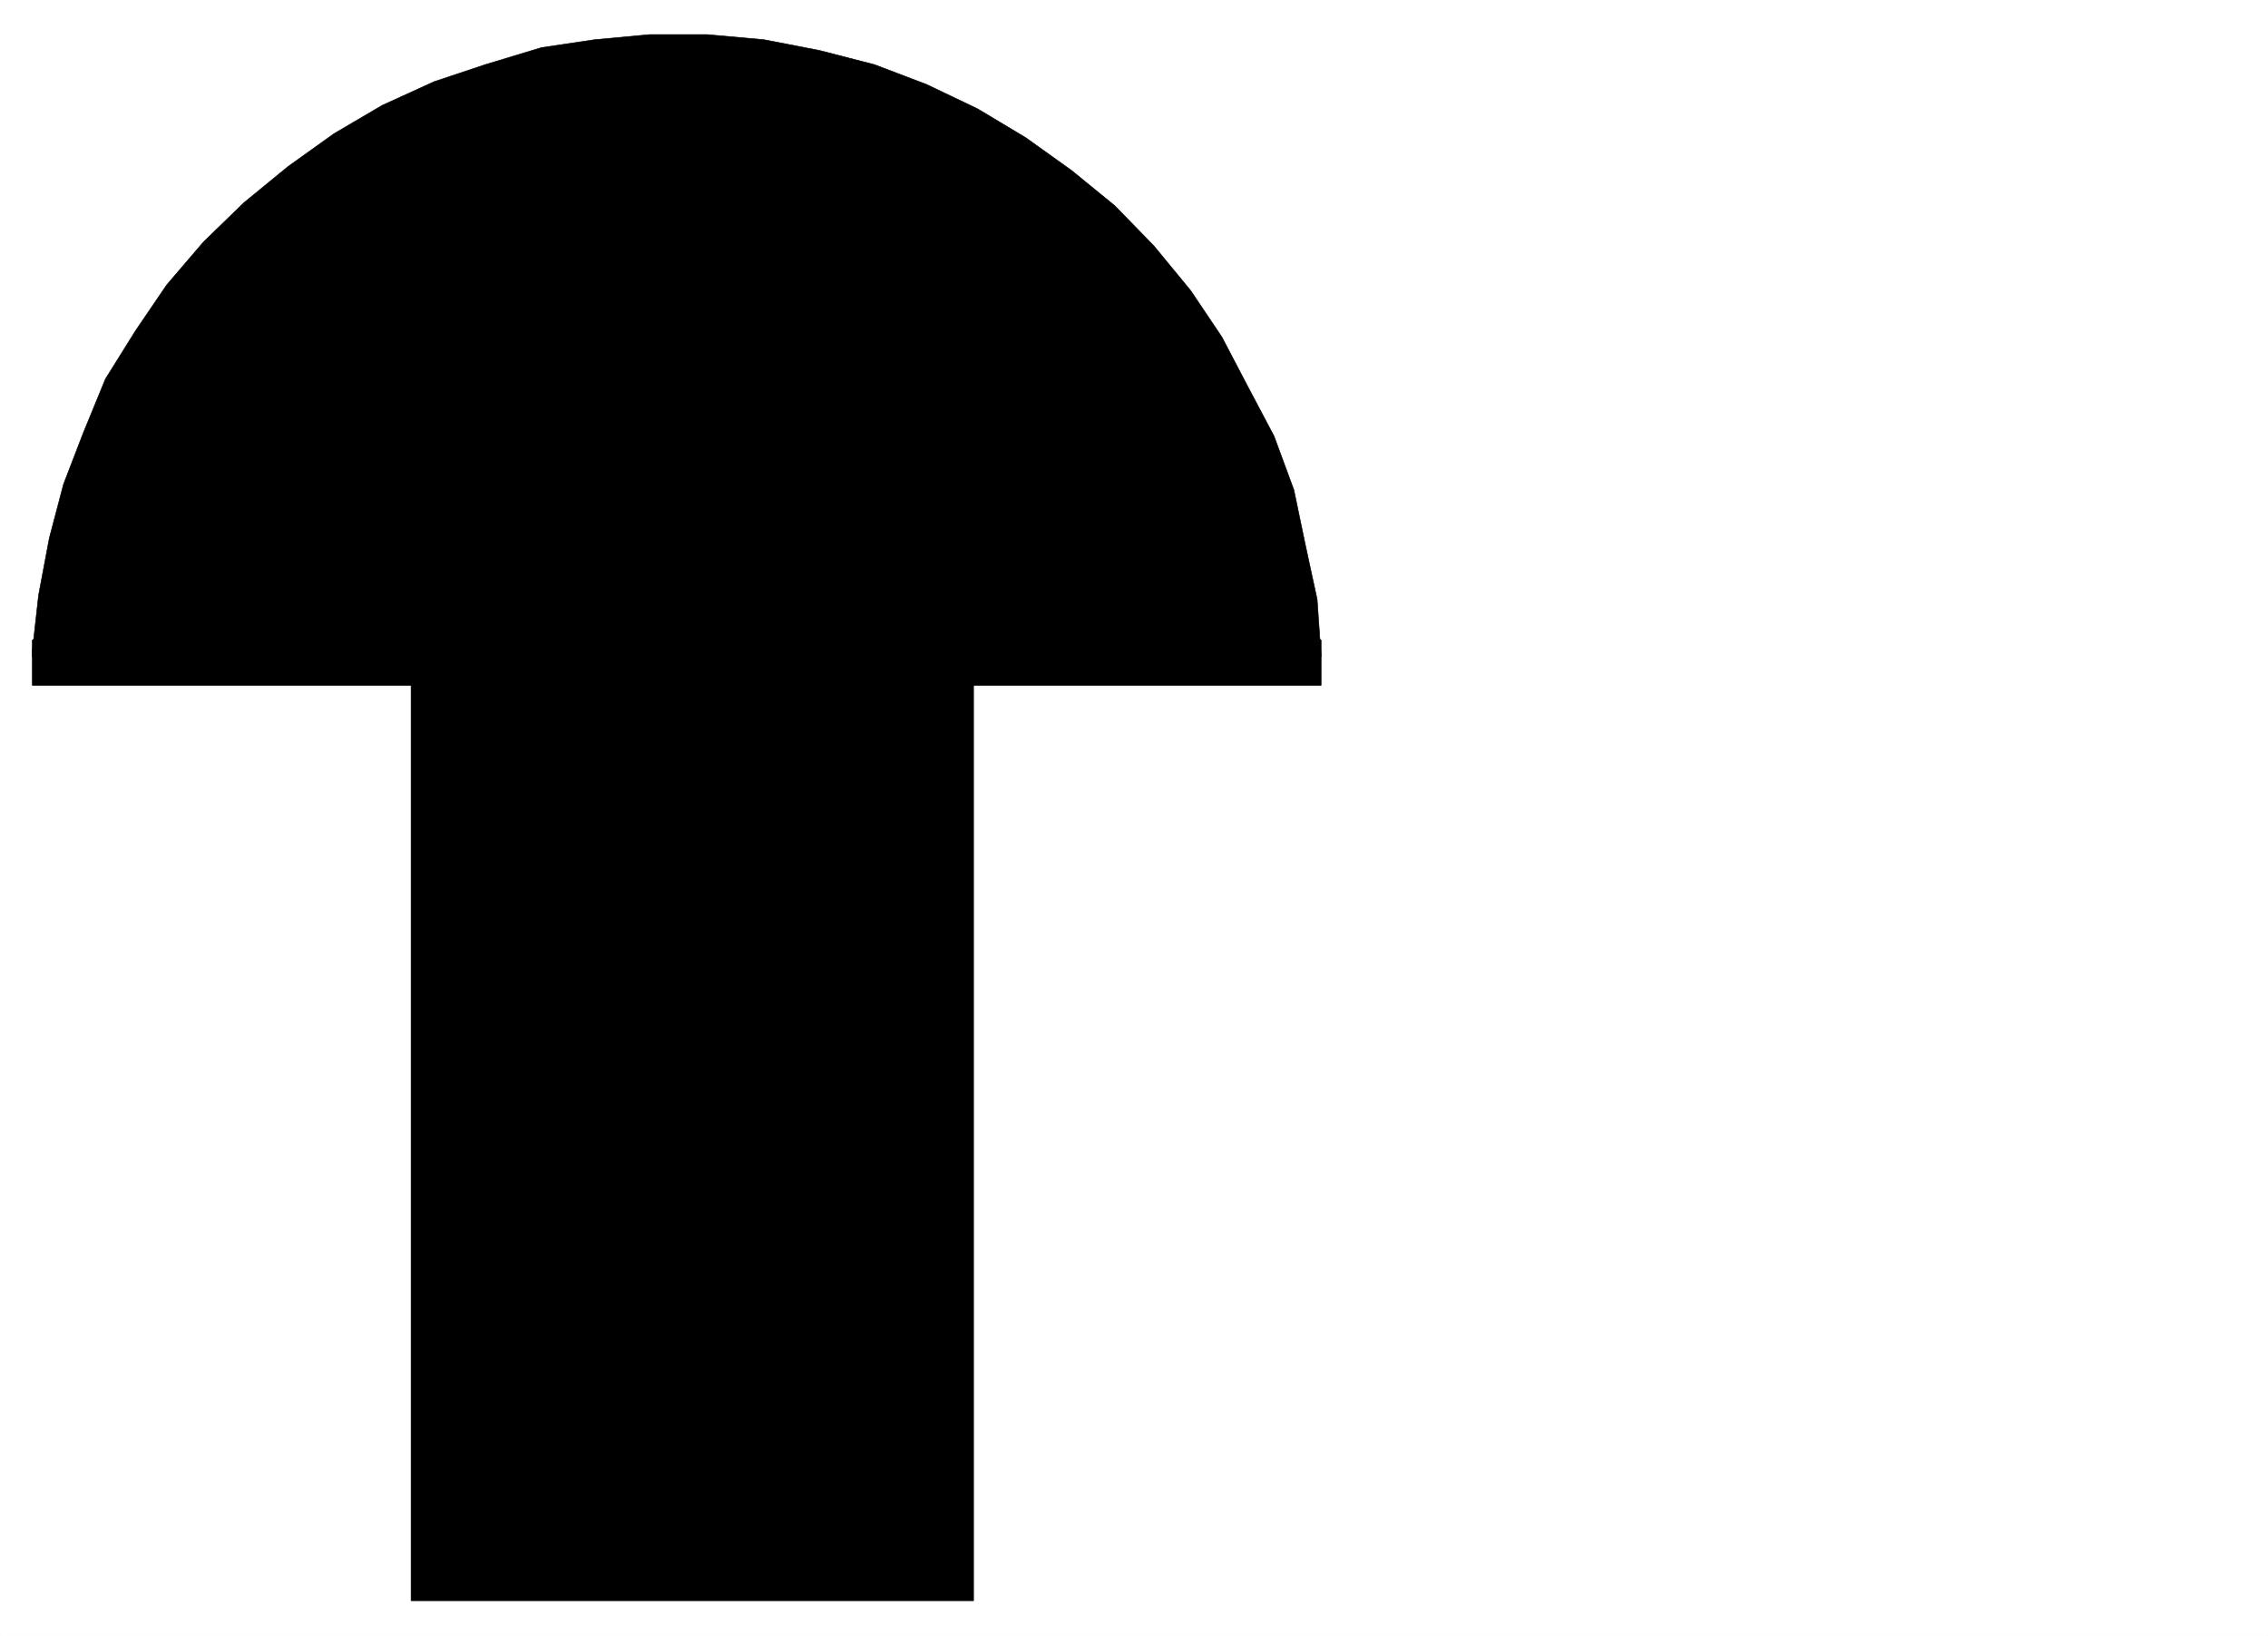
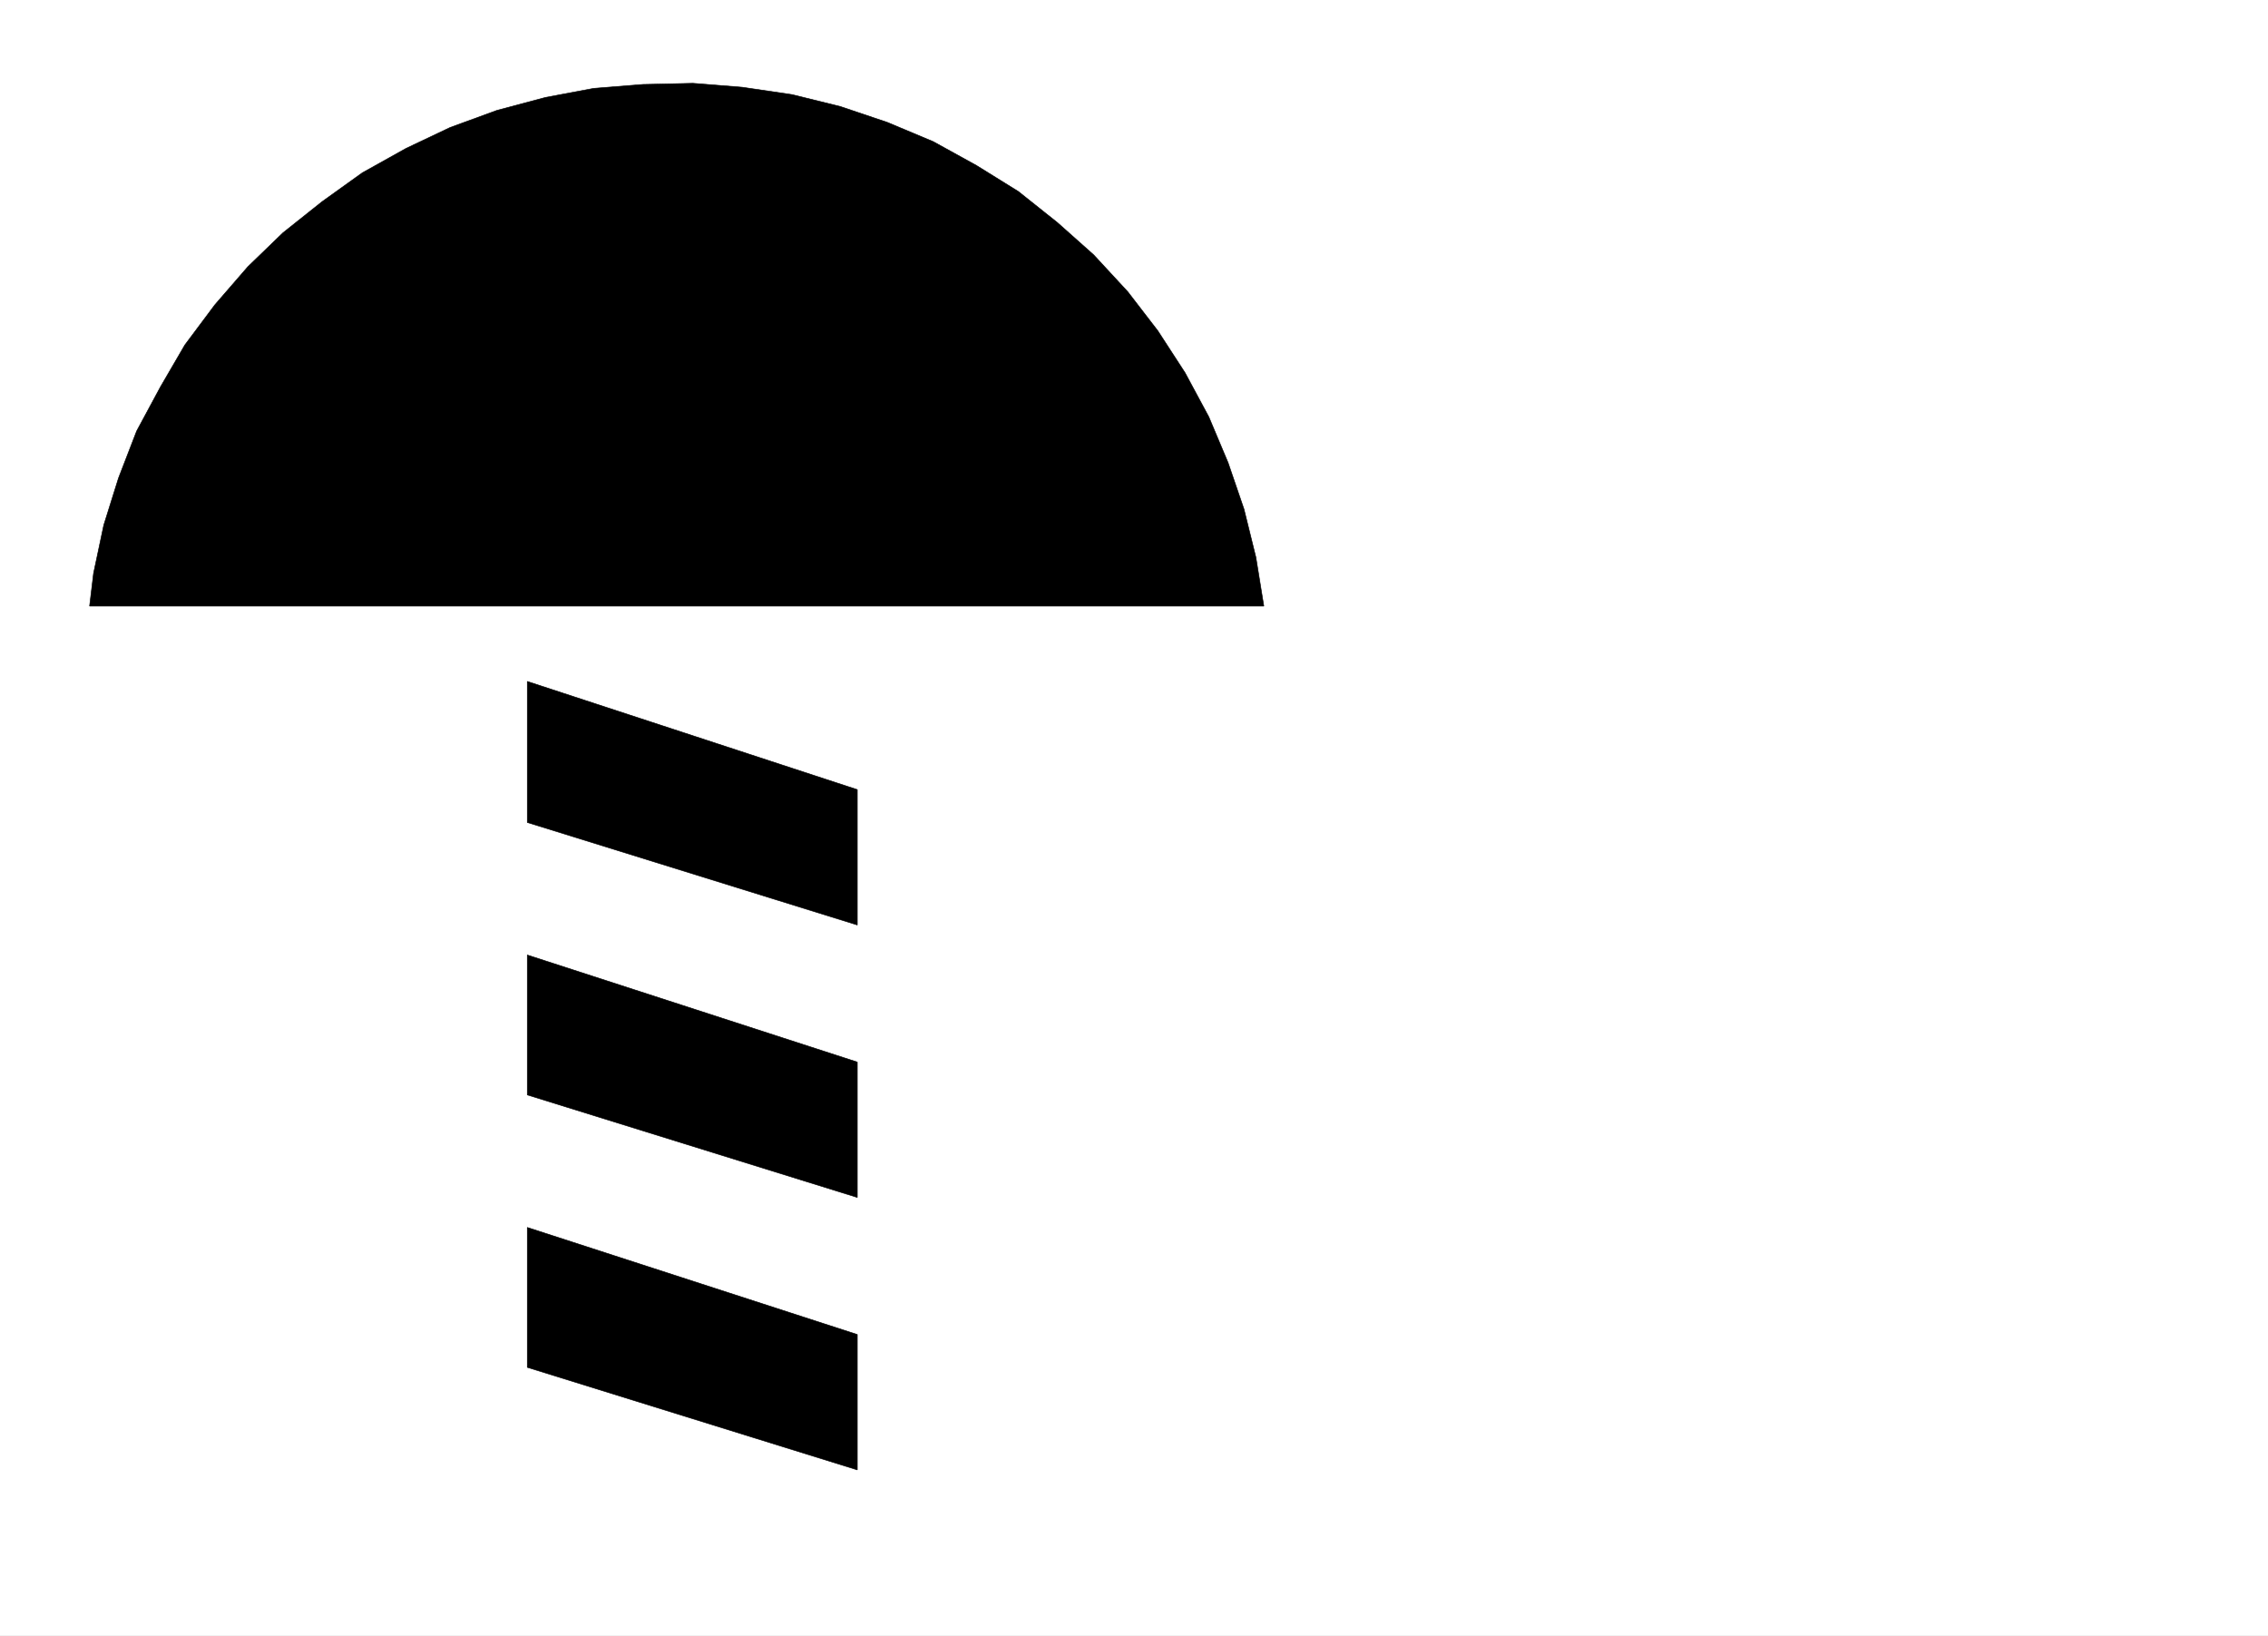
<svg xmlns="http://www.w3.org/2000/svg" width="2997.016" height="2161.254">
  <rect width="100%" height="100%" fill="#808080" stroke="none" />
  <defs>
    <clipPath id="a">
      <path d="M0 0h2997v2159.184H0Zm0 0" />
    </clipPath>
  </defs>
  <path fill="#fff" d="M0 2161.254h2997.016V0H0Zm0 0" />
  <g clip-path="url(#a)" transform="translate(0 2.07)">
-     <path fill="#fff" fill-rule="evenodd" stroke="#fff" stroke-linecap="square" stroke-linejoin="bevel" stroke-miterlimit="10" stroke-width=".743" d="M.742 2159.184h2995.531V-2.07H.743Zm0 0" />
-   </g>
-   <path fill-rule="evenodd" stroke="#000" stroke-linecap="square" stroke-linejoin="bevel" stroke-miterlimit="10" stroke-width=".743" d="M1217.535 800.73h452.543l-10.48-64.359-15.715-63.617-21-61.348-25.492-60.605-31.438-58.375-35.969-55.406-39.726-51.61-44.965-48.64-47.938-42.66-51.69-41.172-55.442-34.407-56.97-31.437-60.683-25.453-62.168-20.957-63.695-15.72-65.922-9.737-65.18-5.2-65.96 1.485-65.18 5.242-63.695 11.965-64.438 17.203-61.426 22.441-58.453 27.723-57.672 32.18-53.219 38.16-51.687 41.137-46.453 44.925-43.438 50.125-39.726 53.137-32.219 55.367-31.476 58.375-23.97 62.13-19.468 62.089-13.492 63.617-5.238 43.402h495.242v1237.79h603.898zm0 0" />
-   <path fill-rule="evenodd" stroke="#000" stroke-linecap="square" stroke-linejoin="bevel" stroke-miterlimit="10" stroke-width=".743" d="m1745.777 867.355-5.28-75.582-15.72-72.605-14.972-71.828-26.239-71.121-34.445-65.102-34.488-65.847-41.211-61.348-48.68-59.117-51.726-53.137-56.93-46.414-60.684-43.399-63.695-38.164-67.406-32.18-68.934-26.195-72.687-18.73-73.43-14.191-74.918-6.727h-75.695l-72.688 6.727-70.418 10.48-74.176 22.441-67.445 22.446-68.894 31.433-63.696 37.418-60.683 43.403-58.453 47.898-53.215 51.652-48.68 56.848-41.21 60.606-39.727 63.617-29.207 71.12-26.235 68.075-18.73 71.125-14.23 75.578-8.255 74.055v6.765l200.078-137.71 17.204-46.41 22.48-65.102 31.477-59.121 35.972-53.137 41.211-55.363 44.965-46.414 50.164-41.133 55.445-35.934 56.227-32.922 62.168-26.195 62.207-20.215 63.656-12.707 41.992-4.496v237.219h173.801V237.219l47.196 5.242 65.218 18.726 59.938 22.446 56.93 32.922 57.671 35.933 49.465 43.399 50.203 44.886 41.953 49.383 35.973 55.406 32.219 58.375 26.234 62.094 20.215 63.614zm0 0" />
-   <path fill-rule="evenodd" stroke="#000" stroke-linecap="square" stroke-linejoin="bevel" stroke-miterlimit="10" stroke-width=".743" d="M42.695 905.516v-59.86l200.078-116.011h1302.184l200.82 116.011v59.86zm0 0" />
-   <path fill-rule="evenodd" stroke="#000" stroke-linecap="square" stroke-linejoin="bevel" stroke-miterlimit="10" stroke-width=".743" d="M543.215 860.59v1254.25h743.254V860.59h-172.313v1078.418H717.055V860.59Zm0 0" />
+     </g>
+   <path fill-rule="evenodd" stroke="#000" stroke-linecap="square" stroke-linejoin="bevel" stroke-miterlimit="10" stroke-width=".743" d="M1217.535 800.73h452.543l-10.48-64.359-15.715-63.617-21-61.348-25.492-60.605-31.438-58.375-35.969-55.406-39.726-51.61-44.965-48.64-47.938-42.66-51.69-41.172-55.442-34.407-56.97-31.437-60.683-25.453-62.168-20.957-63.695-15.72-65.922-9.737-65.18-5.2-65.96 1.485-65.18 5.242-63.695 11.965-64.438 17.203-61.426 22.441-58.453 27.723-57.672 32.18-53.219 38.16-51.687 41.137-46.453 44.925-43.438 50.125-39.726 53.137-32.219 55.367-31.476 58.375-23.97 62.13-19.468 62.089-13.492 63.617-5.238 43.402h495.242h603.898zm0 0" />
  <path fill-rule="evenodd" stroke="#000" stroke-linecap="square" stroke-linejoin="bevel" stroke-miterlimit="10" stroke-width=".743" d="M1132.883 1941.98 696.8 1806.54v-184.868l436.082 141.465zm0-359.953L696.8 1446.582v-184.863l436.082 141.465zm0-359.957L696.8 1086.63V900.277l436.082 142.95zm0 0" />
</svg>